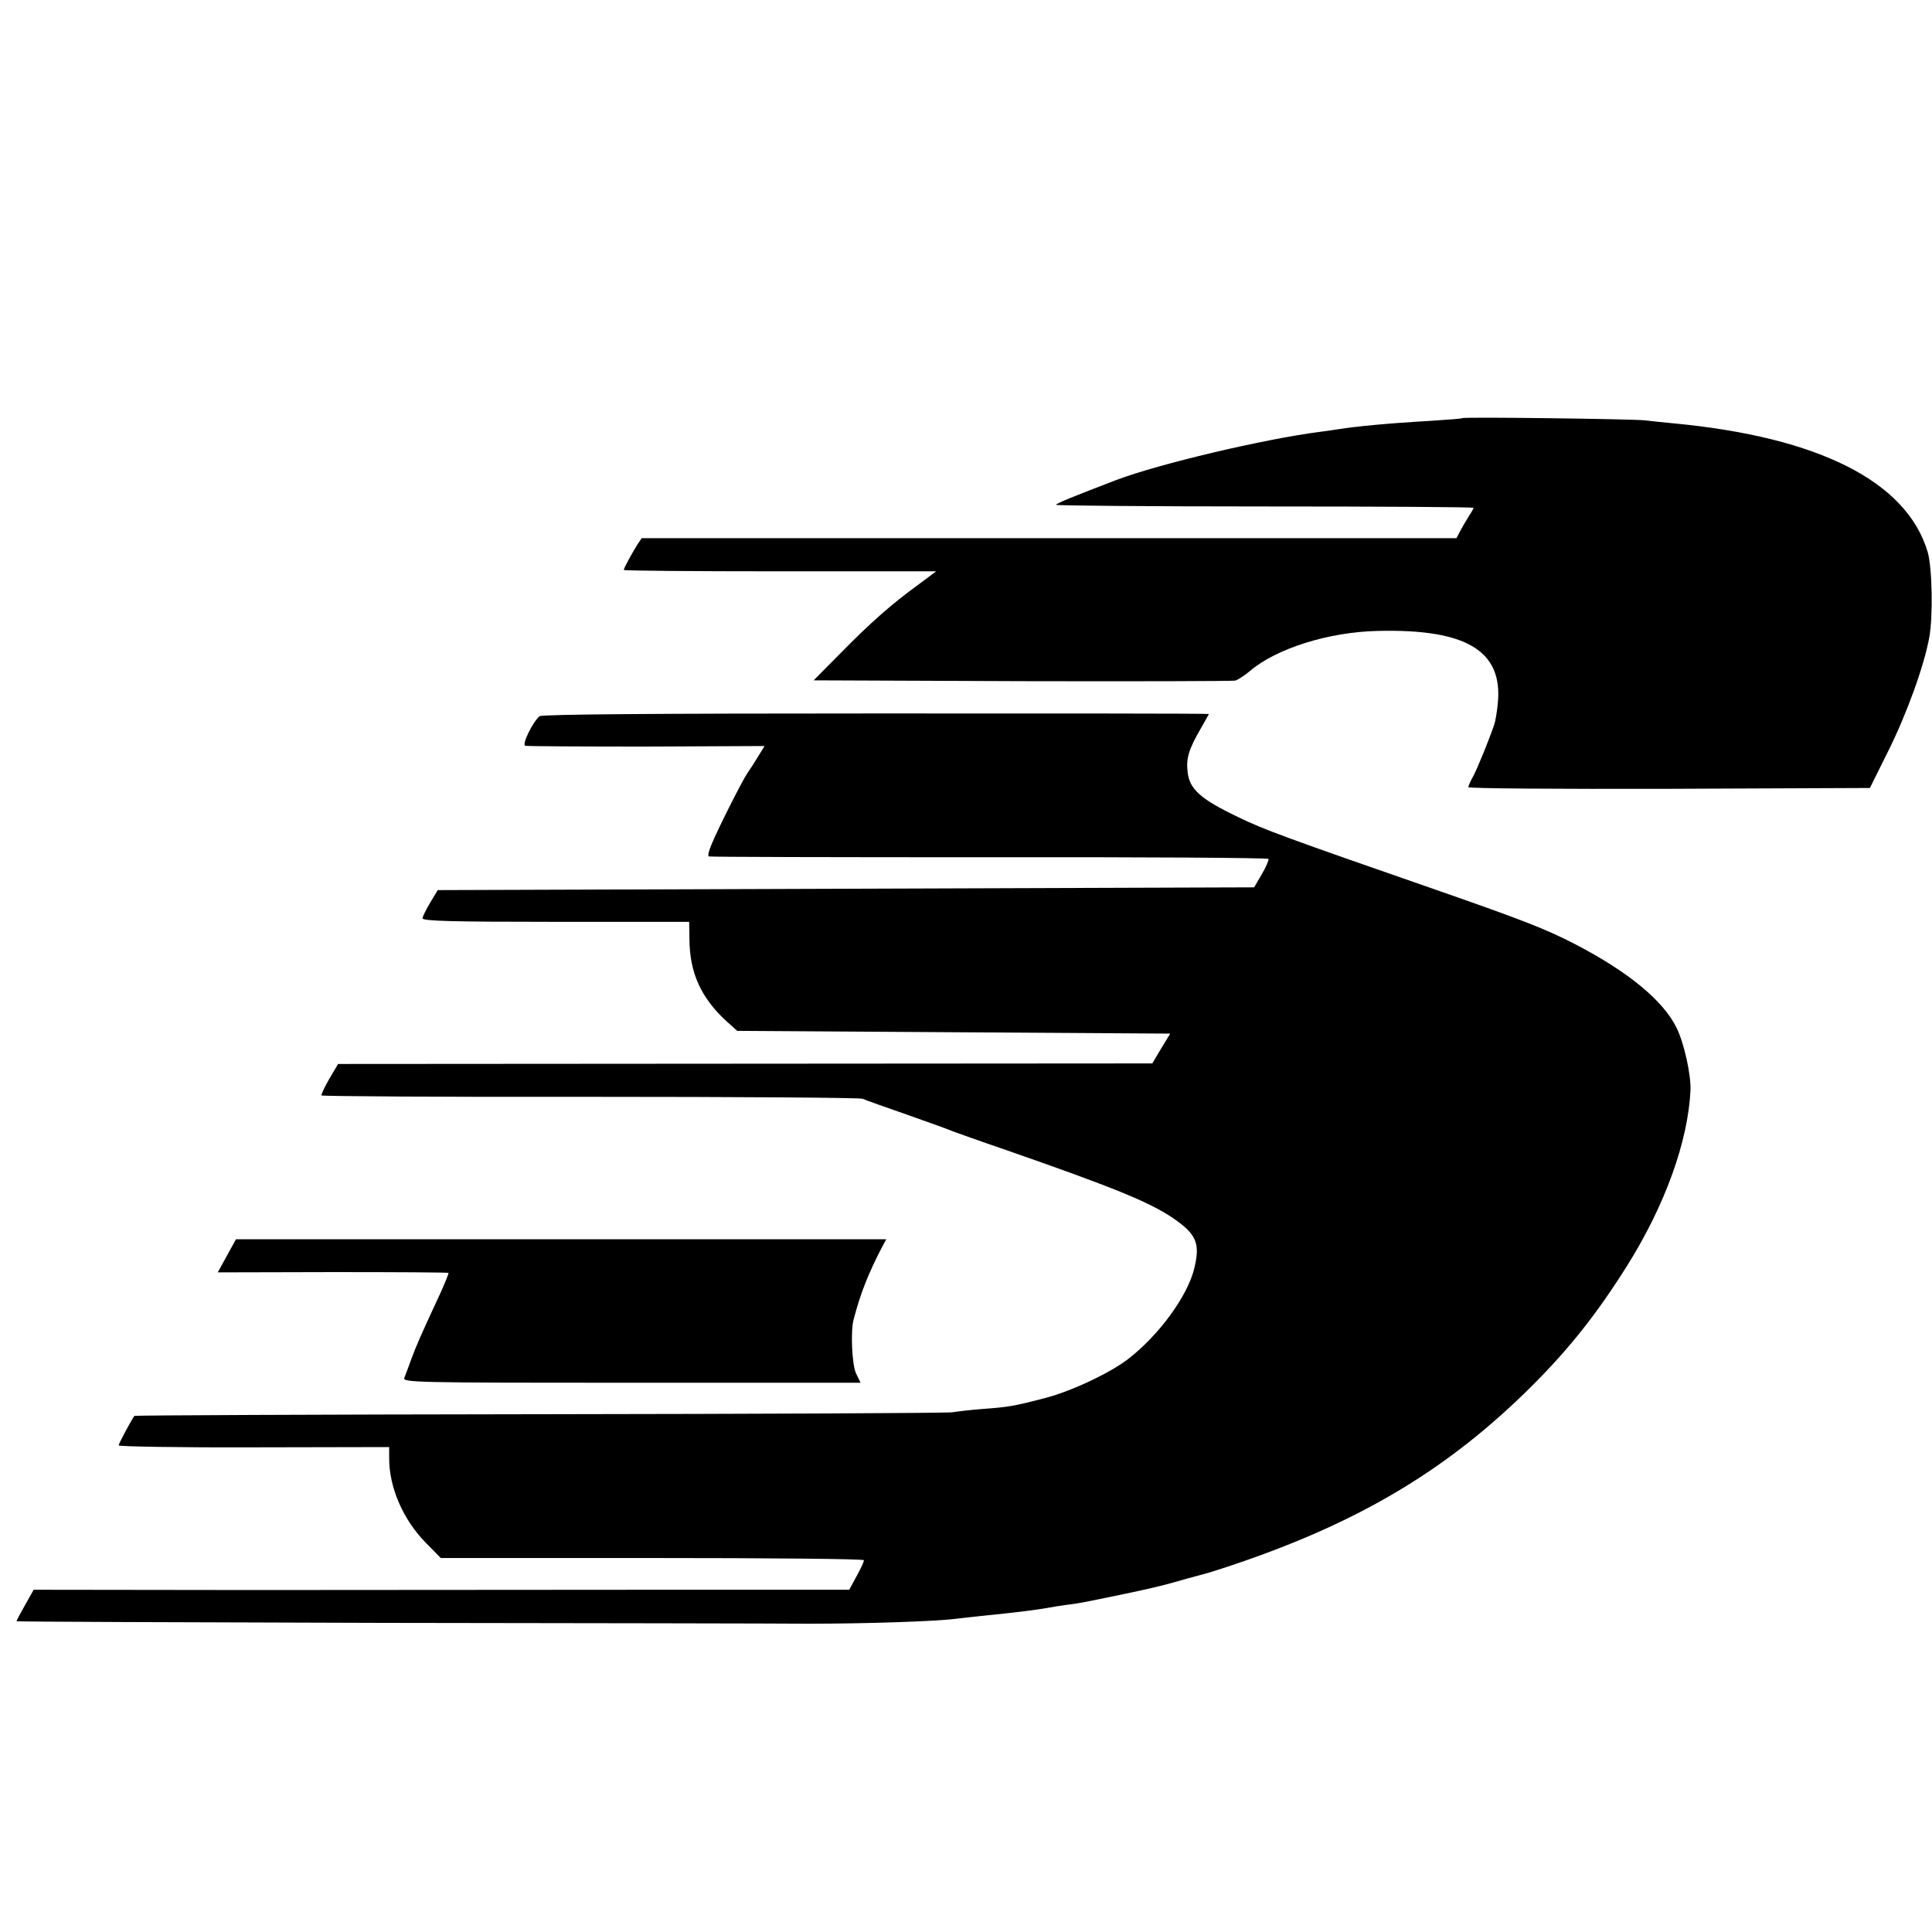
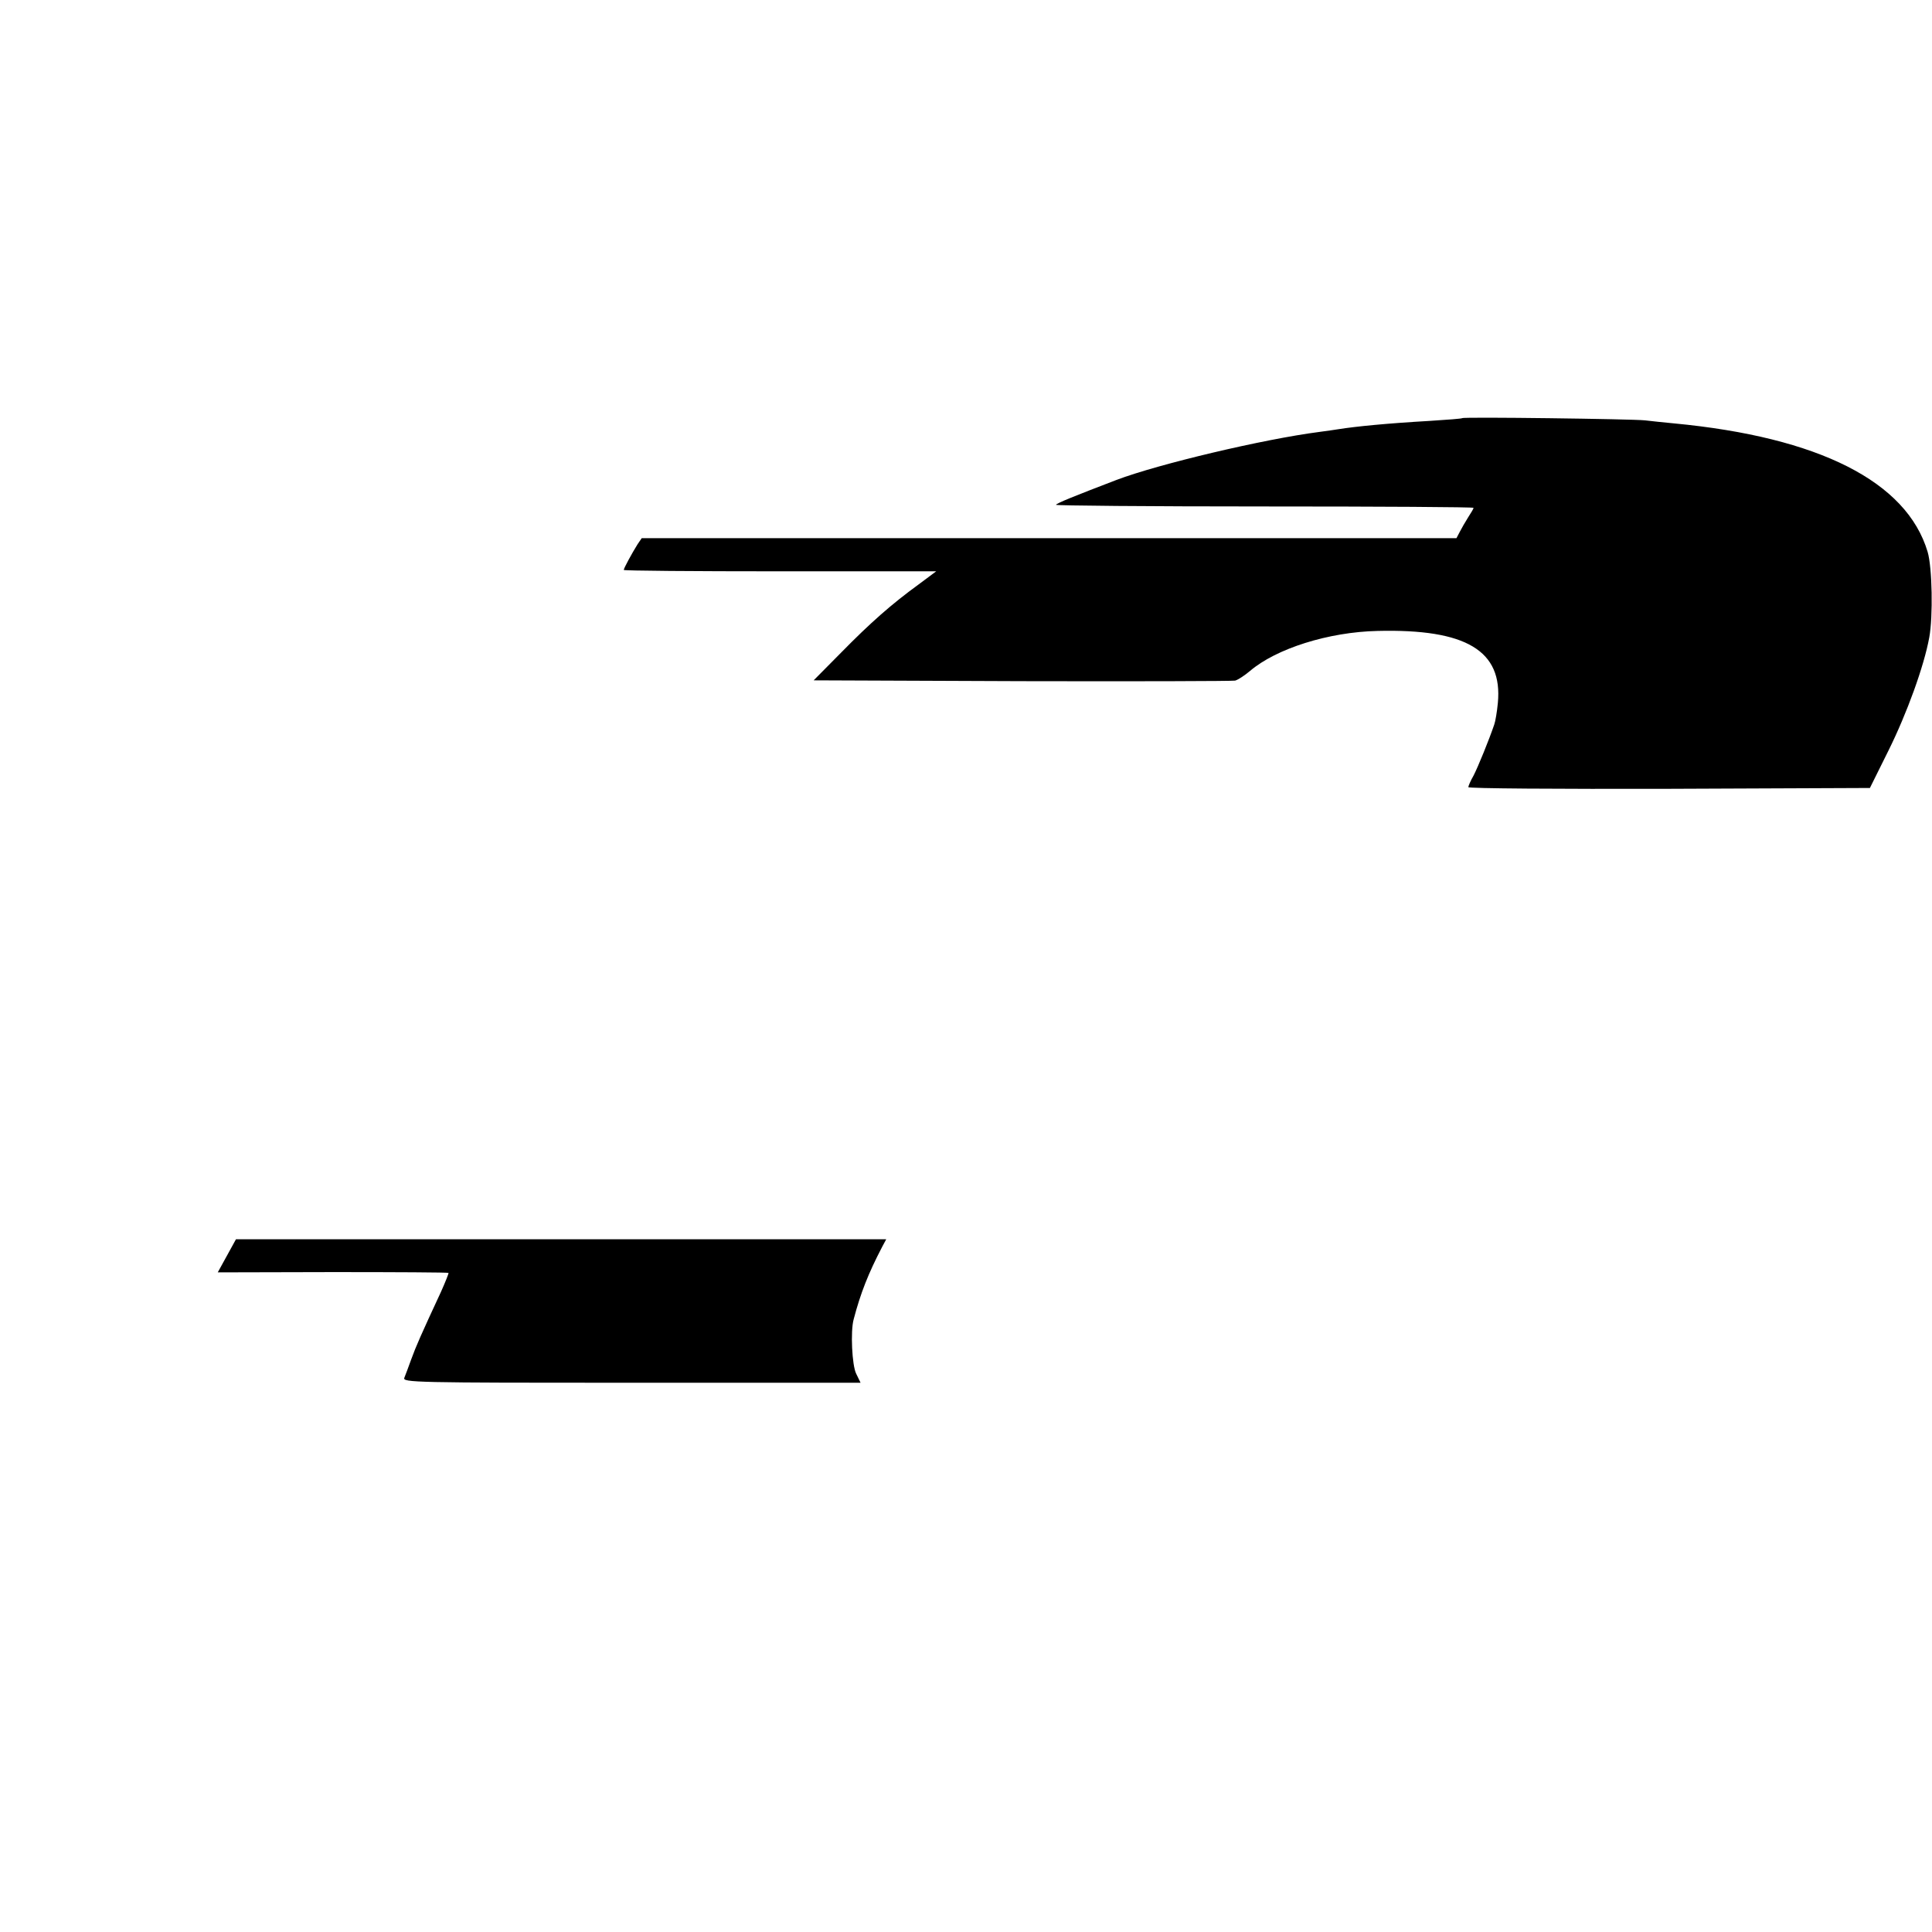
<svg xmlns="http://www.w3.org/2000/svg" version="1.0" width="700pt" height="700pt" viewBox="0 0 700 700" preserveAspectRatio="xMidYMid meet">
  <g transform="translate(0,700) scale(0.1,-0.1)" fill="#000000" stroke="none">
    <path d="M5298 5485 c-2 -2 -55 -6 -118 -10 -156 -9 -267 -20 -330 -30 -14 -2 -45 -7 -70 -10 -201 -26 -582 -116 -735 -174 -154 -59 -216 -84 -219 -90 -2 -3 337 -6 755 -6 417 0 759 -2 758 -5 0 -3 -9 -18 -20 -35 -10 -16 -24 -40 -30 -52 l-12 -23 -1476 0 -1476 0 -15 -22 c-20 -32 -50 -87 -50 -93 0 -3 255 -5 566 -5 l566 0 -63 -47 c-99 -72 -175 -139 -282 -248 l-99 -100 754 -3 c414 -1 762 0 773 2 11 3 35 19 54 35 95 81 284 141 462 145 322 8 454 -72 436 -261 -3 -32 -9 -67 -13 -78 -19 -56 -59 -154 -75 -185 -11 -19 -19 -38 -19 -42 0 -5 327 -7 728 -6 l727 3 67 135 c67 135 129 306 148 410 14 75 11 255 -6 311 -76 254 -393 415 -919 465 -33 3 -80 8 -105 11 -46 5 -657 13 -662 8z" />
-     <path d="M1955 4405 c-25 -21 -65 -103 -52 -107 6 -2 204 -3 439 -3 l428 2 -22 -36 c-12 -20 -30 -48 -40 -62 -20 -30 -108 -204 -131 -261 -9 -21 -13 -39 -9 -41 4 -2 461 -3 1015 -3 555 1 1011 -2 1013 -6 2 -3 -8 -28 -24 -55 l-28 -48 -1479 -5 -1479 -5 -27 -45 c-15 -25 -28 -51 -28 -57 -1 -10 102 -13 483 -13 l483 0 1 -64 c1 -120 41 -210 133 -295 l40 -36 784 -5 785 -5 -33 -54 -32 -54 -1475 -1 -1475 -1 -32 -54 c-17 -30 -30 -57 -28 -60 2 -3 439 -6 972 -5 532 0 977 -3 988 -7 11 -5 85 -31 165 -59 80 -28 154 -55 165 -60 11 -4 94 -34 185 -65 394 -137 523 -190 608 -247 88 -60 102 -93 78 -188 -26 -99 -126 -236 -236 -322 -63 -50 -206 -118 -302 -143 -115 -30 -134 -33 -228 -40 -41 -3 -91 -9 -110 -12 -19 -3 -693 -6 -1497 -7 -804 -1 -1464 -4 -1466 -6 -11 -15 -57 -100 -57 -107 0 -4 220 -8 490 -7 l490 1 0 -41 c0 -106 51 -223 133 -306 l54 -55 766 0 c422 0 767 -3 767 -8 1 -4 -11 -30 -26 -57 l-27 -50 -686 0 c-377 0 -1042 -1 -1478 -1 l-791 1 -31 -55 c-17 -30 -31 -56 -31 -59 0 -2 595 -4 1323 -6 727 -1 1423 -2 1547 -3 203 0 457 8 535 18 17 2 57 7 90 10 147 15 200 22 250 31 11 2 40 7 65 10 52 7 40 5 200 38 69 14 150 33 180 42 30 9 78 22 105 29 28 7 95 29 150 48 441 153 752 343 1046 636 136 136 235 261 345 436 137 219 220 449 229 635 2 56 -23 170 -50 225 -48 99 -174 203 -366 303 -106 55 -190 88 -509 199 -538 187 -621 217 -715 263 -136 65 -175 101 -182 162 -6 52 4 83 49 161 15 26 28 49 28 50 0 2 -543 2 -1207 2 -789 0 -1210 -3 -1218 -10z" />
    <path d="M822 2450 l-33 -60 417 1 c229 0 417 -1 419 -3 1 -2 -11 -32 -27 -68 -72 -155 -91 -198 -108 -245 -10 -27 -21 -58 -25 -67 -7 -17 36 -18 823 -18 l830 0 -16 33 c-15 30 -21 154 -9 197 25 95 53 166 103 262 l15 28 -1178 0 -1178 0 -33 -60z" />
  </g>
</svg>